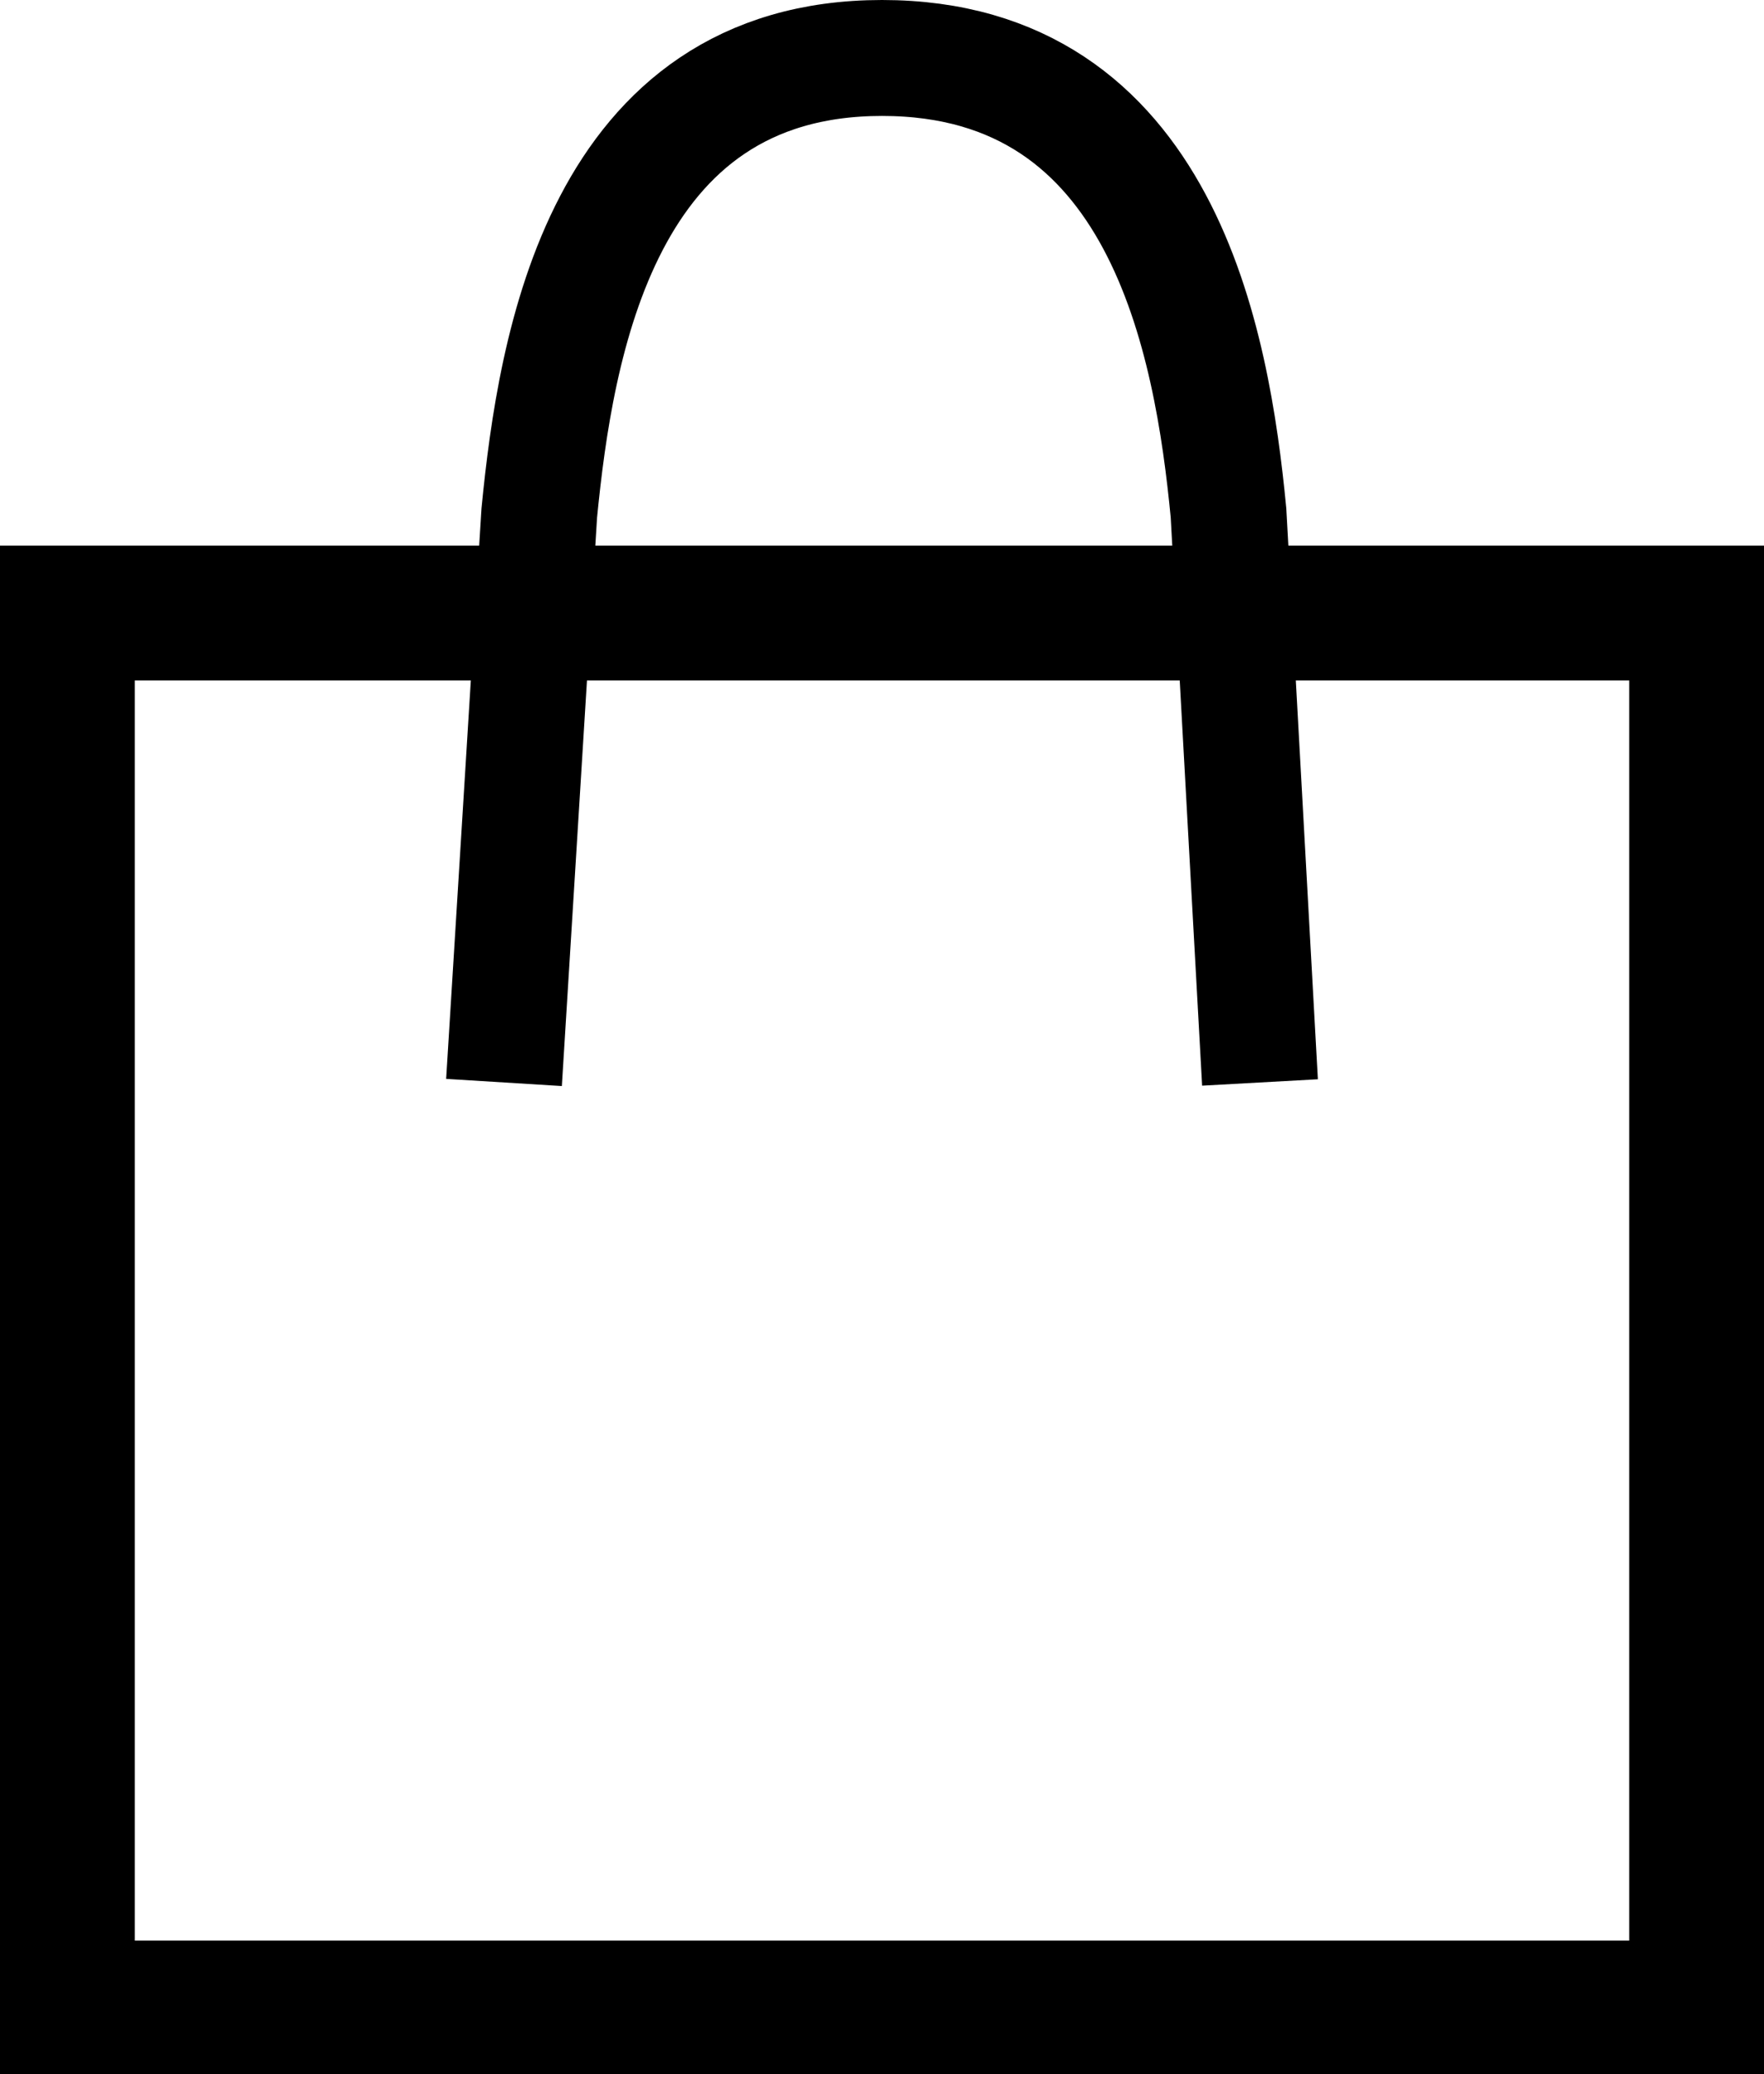
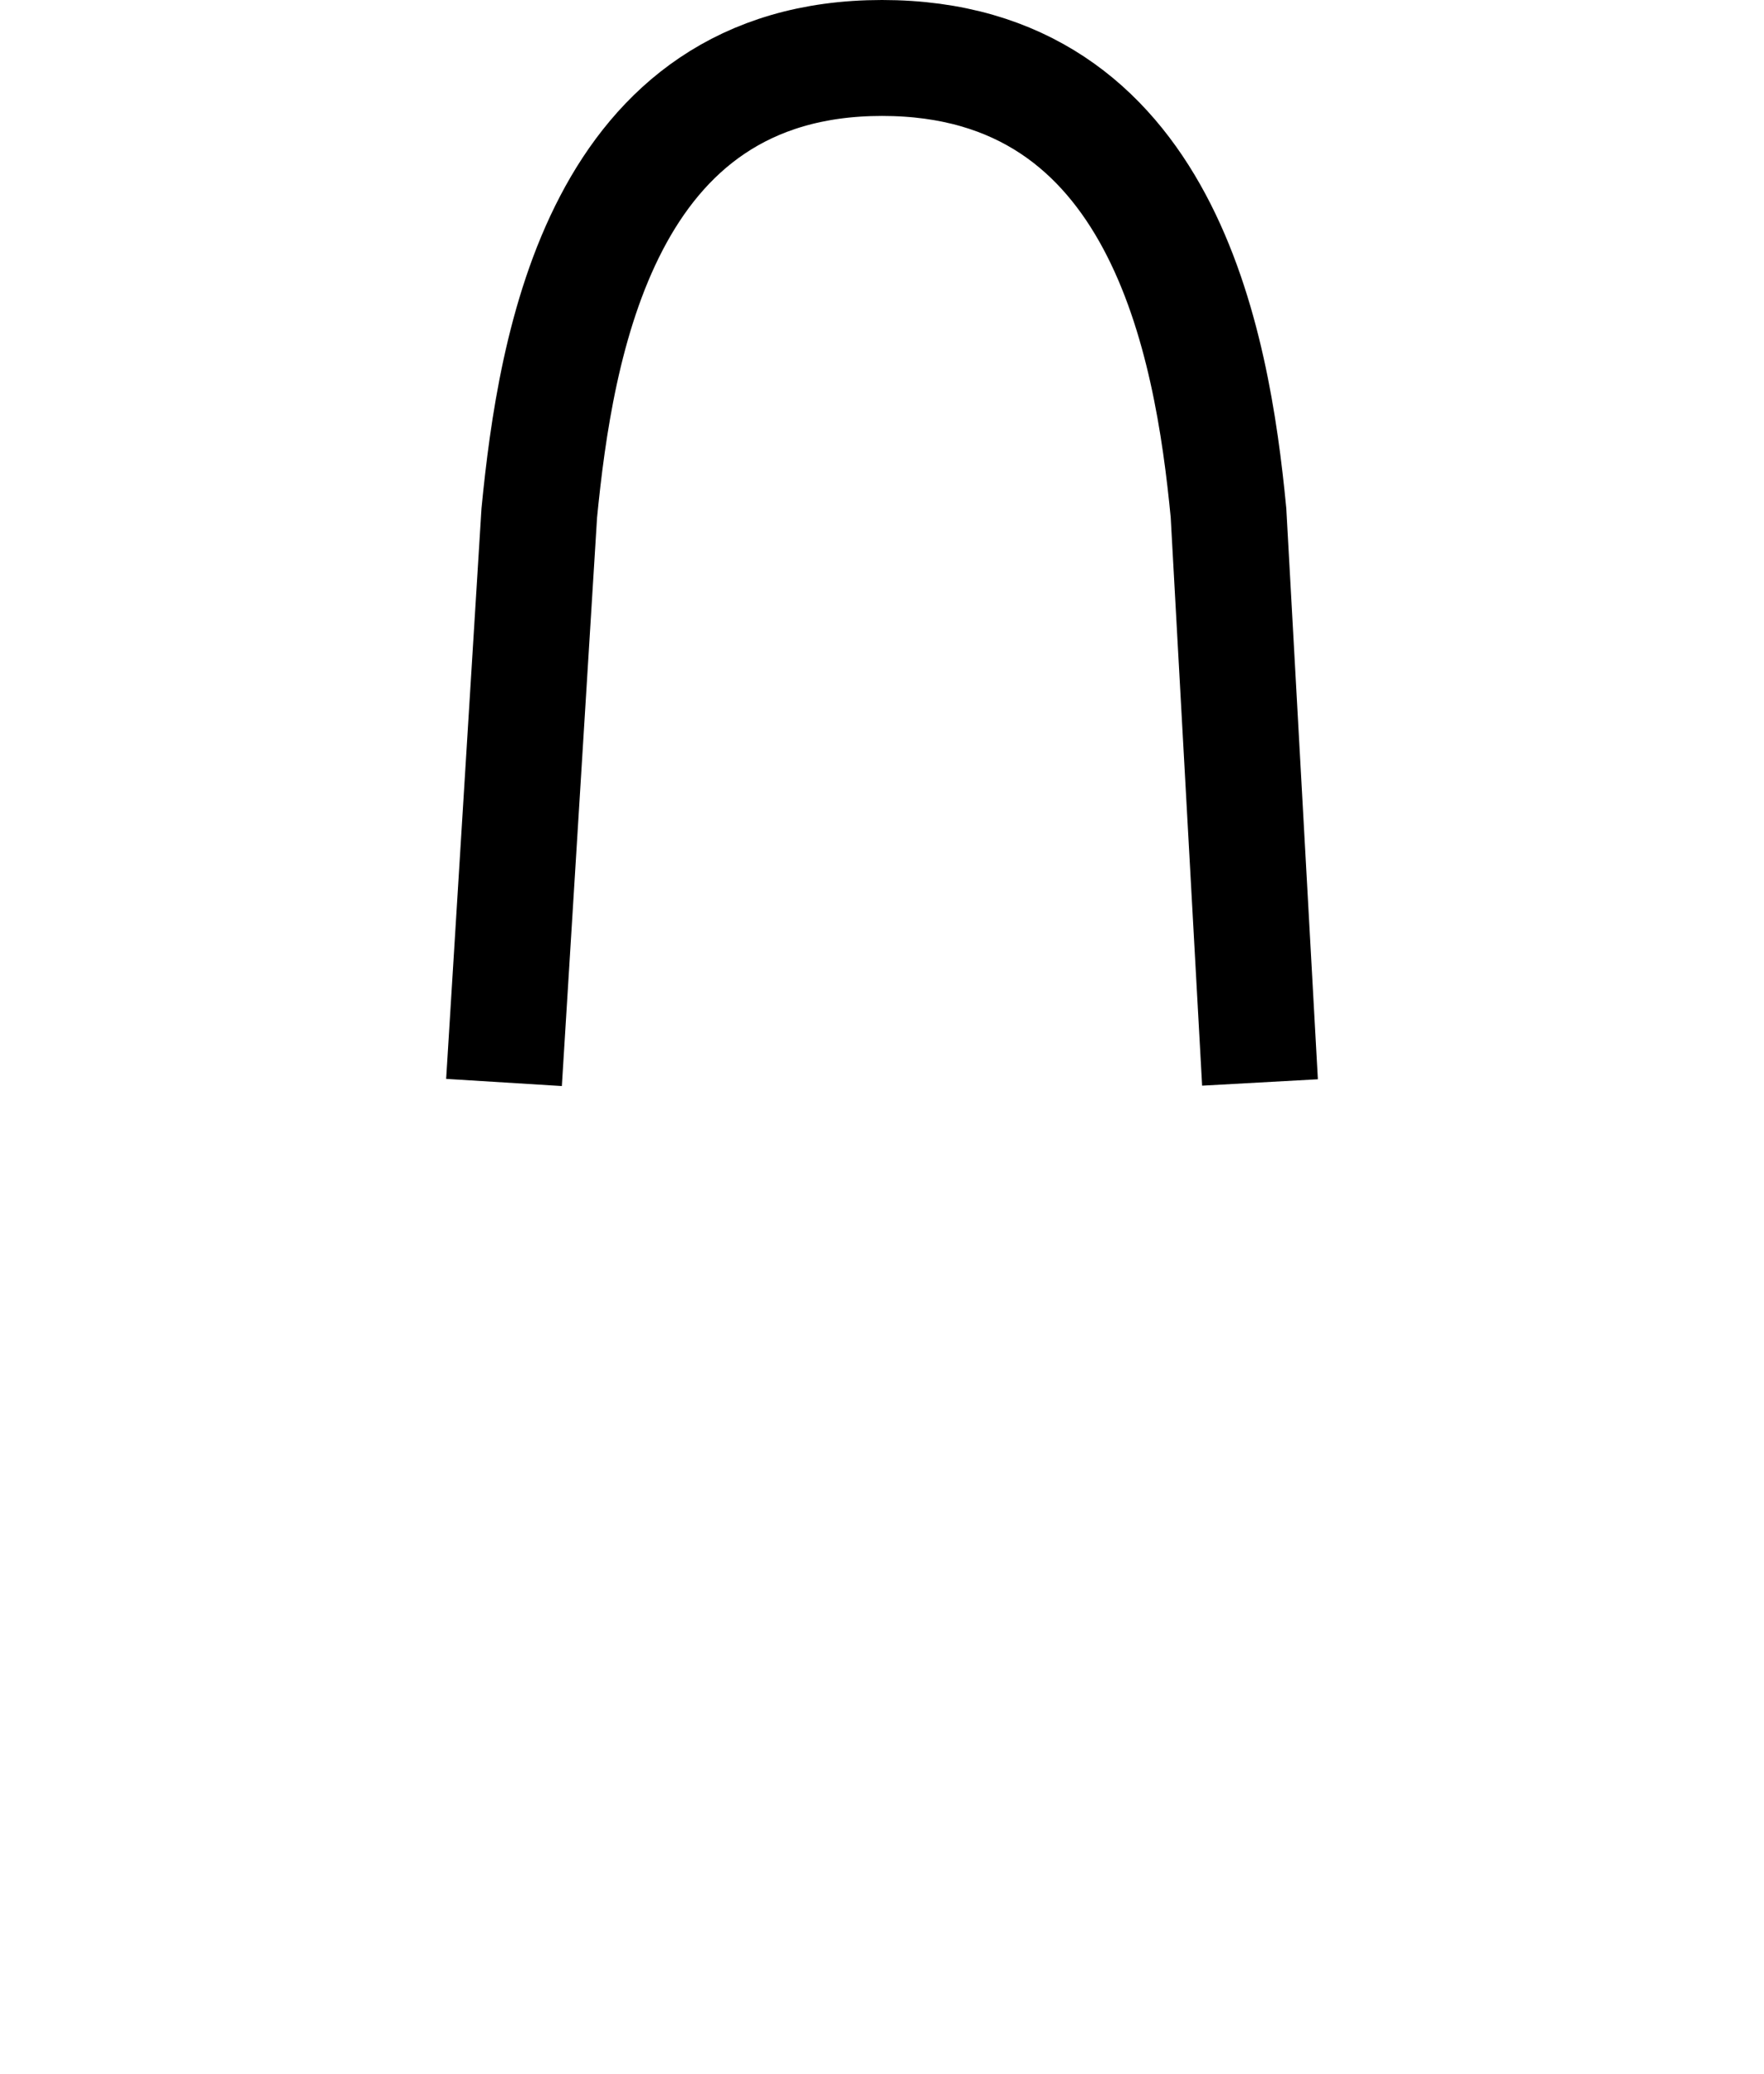
<svg xmlns="http://www.w3.org/2000/svg" viewBox="0 0 14 16.46">
  <defs>
    <style>.cls-1{fill:none;stroke:#000;stroke-miterlimit:10;stroke-width:0.92px;}</style>
  </defs>
  <title>icon_bag</title>
  <g id="レイヤー_2" data-name="レイヤー 2">
    <g id="レイヤー_1-2" data-name="レイヤー 1">
-       <path d="M12.93,5.4v10H1.07V5.4H12.93M14,4.33H0V16.46H14V4.33Z" />
      <path class="cls-1" d="M4,8.59l.28-4.52C4.41,2.75,4.77.46,7,.46S9.62,2.72,9.75,4.07L10,8.59" />
    </g>
  </g>
</svg>